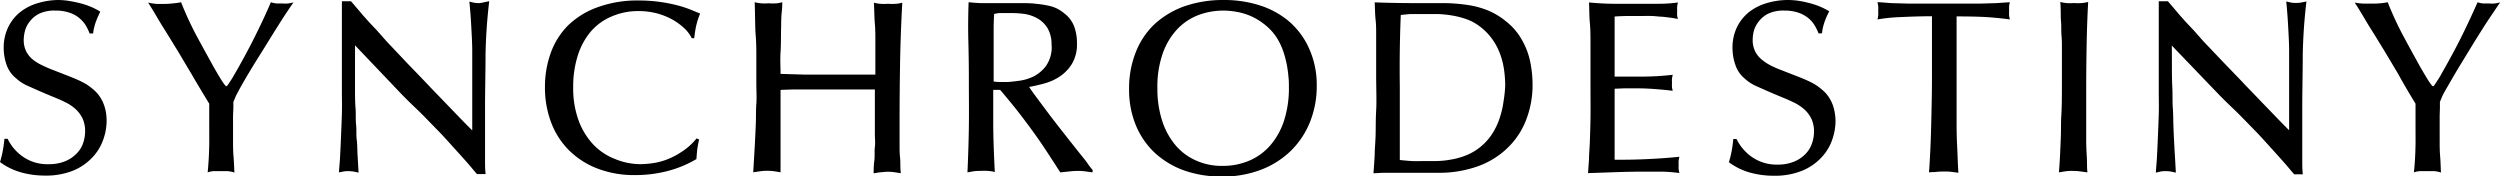
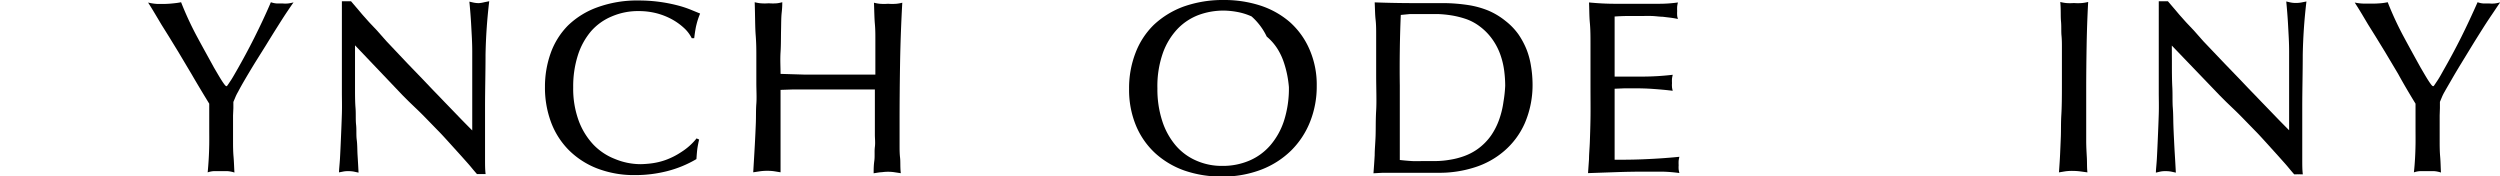
<svg xmlns="http://www.w3.org/2000/svg" viewBox="0 0 304.56 21.48">
  <title>logo</title>
  <g id="レイヤー_2" data-name="レイヤー 2">
    <g id="レイヤー_1-2" data-name="レイヤー 1">
-       <path d="M10.92,4.08a6.61,6.61,0,0,0-.43-.91,3.7,3.7,0,0,0-.77-.92,3.8,3.8,0,0,0-1.21-.69,5.17,5.17,0,0,0-1.76-.27,4.3,4.3,0,0,0-2,.39,3.3,3.3,0,0,0-1.17,1,3,3,0,0,0-.55,1.13,4.58,4.58,0,0,0-.14,1,3.12,3.12,0,0,0,.33,1.51,3.24,3.24,0,0,0,.86,1A5.79,5.79,0,0,0,5.24,8a12.76,12.76,0,0,0,1.18.51l2,.78c.51.2.93.38,1.27.54a8.48,8.48,0,0,1,.87.46,8.08,8.08,0,0,1,.75.56,4.21,4.21,0,0,1,.84.91,4.57,4.57,0,0,1,.51,1,5.68,5.68,0,0,1,.26,1,7.85,7.85,0,0,1,.07.92,6.94,6.94,0,0,1-.42,2.35,6,6,0,0,1-1.33,2.16A6.71,6.71,0,0,1,8.9,20.79a8.9,8.9,0,0,1-3.44.6A10.67,10.67,0,0,1,2.57,21,7.79,7.79,0,0,1,0,19.74a13,13,0,0,0,.42-1.83q.09-.69.12-1H.93a5.63,5.63,0,0,0,1.94,2.23A5.15,5.15,0,0,0,5.94,20a5.08,5.08,0,0,0,2-.36,4.07,4.07,0,0,0,1.38-.92,3.38,3.38,0,0,0,.8-1.27,4.55,4.55,0,0,0,.25-1.44,3.7,3.7,0,0,0-.3-1.55,3.73,3.73,0,0,0-.81-1.12,5.25,5.25,0,0,0-1.19-.83c-.44-.22-.92-.44-1.42-.64-.88-.36-1.58-.66-2.1-.89s-.94-.42-1.26-.56A5.4,5.4,0,0,1,2.54,10,4,4,0,0,1,2,9.57,3.61,3.61,0,0,1,.81,7.92,6.18,6.18,0,0,1,.45,5.85,5.71,5.71,0,0,1,1,3.31,5.33,5.33,0,0,1,2.45,1.48,6.32,6.32,0,0,1,4.58.39,8.84,8.84,0,0,1,7.11,0,9.21,9.21,0,0,1,8.79.18a13,13,0,0,1,1.49.36A8.46,8.46,0,0,1,11.45,1a6.59,6.59,0,0,1,.76.42L12,1.88c-.09.19-.18.4-.27.64a5.63,5.63,0,0,0-.24.76,3.84,3.84,0,0,0-.14.8Z" />
      <path d="M28.39,14.07c0,.28,0,.69,0,1.23s0,1.14,0,1.78,0,1.32.06,2,.07,1.34.11,1.94a3.5,3.5,0,0,0-.83-.17H27.1q-.69,0-1.08,0a2.71,2.71,0,0,0-.72.15c.06-.62.1-1.19.13-1.71s.05-1.08.06-1.68,0-1.29,0-2.09,0-1.75,0-2.89Q24.22,10.56,23.32,9c-.6-1-1.13-1.9-1.58-2.65L20.57,4.44,19.67,3l-.78-1.31c-.25-.42-.53-.88-.85-1.38a6.05,6.05,0,0,0,1.14.17H20A12.23,12.23,0,0,0,21.28.39a6.59,6.59,0,0,0,.78-.12,39.2,39.2,0,0,0,2,4.3c.71,1.32,1.39,2.53,2,3.65l.48.82c.16.27.31.52.45.74s.26.39.36.52.18.2.24.2.11-.08.22-.24l.36-.54q.19-.3.36-.6l.26-.45c.78-1.36,1.52-2.73,2.22-4.13S32.38,1.73,33,.27a2.65,2.65,0,0,0,.69.15q.36,0,.72,0a3.52,3.52,0,0,0,.7,0,5,5,0,0,0,.65-.13c-.2.28-.48.69-.83,1.21s-.74,1.14-1.17,1.82-.87,1.39-1.33,2.14L31.06,7.65q-.66,1.08-1.2,2T29,11.19a5.06,5.06,0,0,0-.33.66l-.24.57q0,.33,0,.75Z" />
      <path d="M43.25,7.41c0,1.22,0,2.29,0,3.21s0,1.76.06,2.51,0,1.43.07,2.06,0,1.25.08,1.85.06,1.22.1,1.86.08,1.35.12,2.13l-.55-.12a3.55,3.55,0,0,0-.71-.06,2.85,2.85,0,0,0-.66.06L41.3,21c0-.38.08-1,.12-1.73s.08-1.61.12-2.55.08-1.88.11-2.86,0-1.86,0-2.64c0-.3,0-.81,0-1.53s0-1.47,0-2.26,0-1.54,0-2.24,0-1.19,0-1.47V.15a1.51,1.51,0,0,0,.26,0,.78.78,0,0,0,.22,0,1.37,1.37,0,0,0,.29,0,2.75,2.75,0,0,0,.34,0l1,1.17c.2.24.4.48.6.7s.43.49.69.77l.89.94L47.06,5l2.6,2.75,1.93,2c.56.59,1.07,1.13,1.52,1.59s.9.94,1.35,1.4l1.39,1.44q.72.75,1.68,1.71v-6c0-1.35,0-2.56,0-3.64s-.07-2.09-.12-3.05-.13-2-.23-3l.53.12a3.1,3.1,0,0,0,.64.06A3.66,3.66,0,0,0,59,.27L59.6.15a65.13,65.13,0,0,0-.45,6.5c0,2.14-.06,4.31-.06,6.49v1.95c0,.72,0,1.45,0,2.17s0,1.44,0,2.12,0,1.29.07,1.83a2.08,2.08,0,0,0-.3,0,1.14,1.14,0,0,0-.27,0,.78.78,0,0,0-.22,0,1.51,1.51,0,0,0-.26,0c-.16-.18-.4-.46-.73-.86s-.72-.82-1.16-1.32l-1.42-1.57c-.51-.56-1-1.11-1.53-1.64l-1.47-1.51c-.47-.48-.88-.88-1.22-1.2l-.76-.73-.77-.77L43.25,5.52Z" />
      <path d="M85.17,17c-.08.34-.15.69-.2,1s-.09.82-.13,1.38a13.58,13.58,0,0,1-3.57,1.47,15.66,15.66,0,0,1-3.87.48,12.52,12.52,0,0,1-4.65-.81,10,10,0,0,1-3.47-2.25,9.54,9.54,0,0,1-2.16-3.41,12,12,0,0,1-.73-4.27,12.13,12.13,0,0,1,.69-4.1,9.14,9.14,0,0,1,2.1-3.37A10,10,0,0,1,72.75.9,14.14,14.14,0,0,1,77.88.06a18.77,18.77,0,0,1,4.56.57,13.12,13.12,0,0,1,1.63.52l1.22.5c-.12.3-.22.57-.29.79s-.13.46-.18.66-.09.44-.13.68-.08.53-.12.87h-.3a4.25,4.25,0,0,0-.93-1.23,7.38,7.38,0,0,0-1.49-1.07A8.25,8.25,0,0,0,80,1.62a8.76,8.76,0,0,0-2.19-.27A8.06,8.06,0,0,0,74.53,2,6.83,6.83,0,0,0,72,3.81a8.47,8.47,0,0,0-1.6,2.92,12.42,12.42,0,0,0-.57,3.89,11.35,11.35,0,0,0,.67,4.09,8.6,8.6,0,0,0,1.8,2.92,7.28,7.28,0,0,0,2.6,1.73A8.21,8.21,0,0,0,78,20a12,12,0,0,0,1.3-.09,8.35,8.35,0,0,0,1.73-.4A8.92,8.92,0,0,0,83,18.52a7.52,7.52,0,0,0,1.86-1.66Z" />
      <path d="M95.09,15.3v3c0,.41,0,.83,0,1.23s0,.9,0,1.46l-.73-.12a5.75,5.75,0,0,0-.89-.06,6.22,6.22,0,0,0-.91.06l-.8.12c.08-1.34.15-2.48.2-3.42s.09-1.8.12-2.6,0-1.56.06-2.32,0-1.63,0-2.61c0-.58,0-1.1,0-1.56s0-1,0-1.68,0-1.5-.08-2.52S92,2,91.94.27a4.54,4.54,0,0,0,.72.13,6.29,6.29,0,0,0,1,0,6.29,6.29,0,0,0,1,0A4.54,4.54,0,0,0,95.3.27c0,.22,0,.64-.07,1.26s-.06,1.35-.08,2.18,0,1.71-.06,2.63,0,1.82,0,2.66l3,.09c1,0,2,0,3,0h1.59c.48,0,.94,0,1.38,0s.87,0,1.28,0l1.3,0q0-1.53,0-2.49c0-.64,0-1.25,0-1.83s0-1.2-.06-1.86-.07-1.52-.11-2.58a4.54,4.54,0,0,0,.72.13,6.29,6.29,0,0,0,1,0,6.47,6.47,0,0,0,1,0,4.46,4.46,0,0,0,.73-.13q-.21,3.78-.27,7.41t-.06,7v1.6c0,.48,0,.94,0,1.4s0,.95.06,1.47,0,1.15.09,1.89l-.79-.12a5.28,5.28,0,0,0-1.52,0c-.26,0-.58.07-1,.13,0-.42,0-.92.08-1.5s0-1.14.07-1.7,0-1,0-1.51,0-.78,0-1v-4.5l-1.32,0-1.18,0H96.55l-1.46.05Z" />
-       <path d="M133.1,21l-.87-.12a6,6,0,0,0-.9-.06,8.78,8.78,0,0,0-1,.06l-1.16.12c-.72-1.12-1.39-2.15-2-3.07s-1.25-1.81-1.85-2.62-1.18-1.57-1.75-2.28-1.15-1.4-1.73-2.08H121c0,1.08,0,2.42,0,4s.07,3.61.19,6a5.23,5.23,0,0,0-.85-.13,6.93,6.93,0,0,0-.89,0,5.52,5.52,0,0,0-.93.06l-.66.12c.08-1.78.14-3.59.17-5.43s0-3.86,0-6.06q0-2.1-.06-4.41T118,.27c.58.06,1.08.1,1.5.11h2.87l1.05,0H124c.9,0,1.66,0,2.27.09a11.7,11.7,0,0,1,1.54.24,4.29,4.29,0,0,1,1.07.39,5,5,0,0,1,.79.54,3.62,3.62,0,0,1,1.2,1.61,5.77,5.77,0,0,1,.33,2,4.63,4.63,0,0,1-.66,2.61A5.13,5.13,0,0,1,129,9.39a6.64,6.64,0,0,1-1.93.82c-.67.18-1.24.3-1.7.38.18.28.49.72.93,1.31l1.49,2c.55.72,1.12,1.46,1.72,2.22l1.68,2.13c.52.66,1,1.21,1.31,1.67s.55.71.61.79Zm-5-15.48a3.89,3.89,0,0,0-.49-2.1,3.44,3.44,0,0,0-1.26-1.2,4.74,4.74,0,0,0-1.68-.54A13.37,13.37,0,0,0,123,1.59c-.44,0-.81,0-1.12,0s-.57.07-.77.11q-.06,1-.06,2V6.94c0,.41,0,.81,0,1.21s0,.74,0,1.06v.72a5.35,5.35,0,0,0,.74.06l.85,0c.34,0,.82-.06,1.43-.14a5.81,5.81,0,0,0,1.81-.52A4.33,4.33,0,0,0,127.45,8,4,4,0,0,0,128.12,5.55Z" />
-       <path d="M149.13,0a14.26,14.26,0,0,1,4.39.67,10.45,10.45,0,0,1,3.59,2A9.48,9.48,0,0,1,159.52,6a10.71,10.71,0,0,1,.89,4.47,11.58,11.58,0,0,1-.81,4.36,10.22,10.22,0,0,1-2.31,3.51,10.63,10.63,0,0,1-3.65,2.33,13.08,13.08,0,0,1-4.81.84,13.71,13.71,0,0,1-4.53-.73,10.45,10.45,0,0,1-3.57-2.12,9.59,9.59,0,0,1-2.34-3.36,11.34,11.34,0,0,1-.84-4.47,11.85,11.85,0,0,1,.78-4.38A9.47,9.47,0,0,1,140.59,3,10.67,10.67,0,0,1,144.22.79,14.33,14.33,0,0,1,149.13,0ZM141,10.77a12.41,12.41,0,0,0,.58,3.94,8.74,8.74,0,0,0,1.64,3,6.89,6.89,0,0,0,2.5,1.85,7.66,7.66,0,0,0,3.2.65,8.22,8.22,0,0,0,3.25-.63,7,7,0,0,0,2.57-1.86,8.69,8.69,0,0,0,1.68-3,12.87,12.87,0,0,0,.6-4.1c0-.38,0-.81-.06-1.31a13.51,13.51,0,0,0-.21-1.5,12.38,12.38,0,0,0-.41-1.53,7.6,7.6,0,0,0-.64-1.42,6.35,6.35,0,0,0-1.44-1.71A7.68,7.68,0,0,0,152.47,2a7.54,7.54,0,0,0-1.83-.56A9.44,9.44,0,0,0,149,1.29a8.76,8.76,0,0,0-2.94.52,7,7,0,0,0-2.57,1.67,8.39,8.39,0,0,0-1.81,2.94A12.18,12.18,0,0,0,141,10.77Z" />
+       <path d="M149.13,0a14.26,14.26,0,0,1,4.39.67,10.45,10.45,0,0,1,3.59,2A9.48,9.48,0,0,1,159.52,6a10.71,10.71,0,0,1,.89,4.47,11.58,11.58,0,0,1-.81,4.36,10.22,10.22,0,0,1-2.31,3.51,10.63,10.63,0,0,1-3.65,2.33,13.08,13.08,0,0,1-4.81.84,13.71,13.71,0,0,1-4.53-.73,10.45,10.45,0,0,1-3.57-2.12,9.59,9.59,0,0,1-2.34-3.36,11.34,11.34,0,0,1-.84-4.47,11.85,11.85,0,0,1,.78-4.38A9.47,9.47,0,0,1,140.59,3,10.67,10.67,0,0,1,144.22.79,14.33,14.33,0,0,1,149.13,0ZM141,10.77a12.41,12.41,0,0,0,.58,3.94,8.74,8.74,0,0,0,1.64,3,6.89,6.89,0,0,0,2.5,1.85,7.66,7.66,0,0,0,3.2.65,8.22,8.22,0,0,0,3.25-.63,7,7,0,0,0,2.57-1.86,8.69,8.69,0,0,0,1.68-3,12.87,12.87,0,0,0,.6-4.1a13.51,13.51,0,0,0-.21-1.5,12.38,12.38,0,0,0-.41-1.53,7.6,7.6,0,0,0-.64-1.42,6.35,6.35,0,0,0-1.44-1.71A7.68,7.68,0,0,0,152.47,2a7.54,7.54,0,0,0-1.83-.56A9.44,9.44,0,0,0,149,1.29a8.76,8.76,0,0,0-2.94.52,7,7,0,0,0-2.57,1.67,8.39,8.39,0,0,0-1.81,2.94A12.18,12.18,0,0,0,141,10.77Z" />
      <path d="M186.7,10.08a11.77,11.77,0,0,1-.94,4.92,9.51,9.51,0,0,1-2.52,3.4,10.18,10.18,0,0,1-3.63,2,14,14,0,0,1-4.31.65l-.76,0-1.44,0-1.53,0h-2.3l-.84,0-1.11.06q.09-1.14.15-2.19c0-.7.08-1.49.11-2.37s0-1.91.07-3.09,0-2.63,0-4.35c0-1.12,0-2.06,0-2.82s0-1.45,0-2.07,0-1.23-.07-1.83-.07-1.3-.11-2.1q2.46.09,4.92.09,2,0,3.6,0a20.85,20.85,0,0,1,2.9.24,10.82,10.82,0,0,1,2.4.66,8.77,8.77,0,0,1,2.14,1.29A7.79,7.79,0,0,1,185,4.21a9.63,9.63,0,0,1,1,1.89,9.49,9.49,0,0,1,.52,2A13.67,13.67,0,0,1,186.7,10.08Zm-3.33.36a14.56,14.56,0,0,0-.12-1.8,9.53,9.53,0,0,0-.45-1.92,7.58,7.58,0,0,0-.93-1.84,7,7,0,0,0-1.53-1.61,6.13,6.13,0,0,0-1.65-.92,11,11,0,0,0-1.77-.46,13.7,13.7,0,0,0-1.81-.18l-1.82,0h-1.5l-.52.05-.62.06q-.09,2.07-.12,4.29t0,4.29v3.33c0,.84,0,1.56,0,2.16s0,1.17,0,1.69,0,1.17,0,1.91c.52.06,1,.1,1.46.13s1,0,1.75,0c.32,0,.73,0,1.23,0a10.49,10.49,0,0,0,1.61-.15,9.21,9.21,0,0,0,1.72-.43,6.76,6.76,0,0,0,1.65-.84,6.94,6.94,0,0,0,1.71-1.71,8.28,8.28,0,0,0,1-2,10.67,10.67,0,0,0,.5-2.1A15.3,15.3,0,0,0,183.37,10.44Z" />
      <path d="M196.7,9.33c1.2,0,2.38,0,3.55,0a32.32,32.32,0,0,0,3.53-.22,4.64,4.64,0,0,0-.09.46,4.39,4.39,0,0,0,0,.56,2.25,2.25,0,0,0,0,.46c0,.15.06.31.08.47-.78-.1-1.59-.17-2.43-.23s-1.58-.07-2.22-.07H197.9l-1.2.05c0,.64,0,1.3,0,2s0,1.33,0,2c0,.4,0,.82,0,1.27l0,1.34q0,.66,0,1.2c0,.36,0,.64,0,.84,1,0,2.07,0,3.33-.05s2.78-.13,4.56-.31a4.14,4.14,0,0,0-.09.46,4.5,4.5,0,0,0,0,.56,3.54,3.54,0,0,0,0,.52,4.31,4.31,0,0,0,.09.44,18.58,18.58,0,0,0-2.09-.17h-2.08q-1.74,0-3.48.06l-3.48.12.12-1.71c0-.58.07-1.26.1-2.06s.06-1.74.08-2.84,0-2.49,0-4.13c0-.74,0-1.54,0-2.4s0-1.73,0-2.61,0-1.74-.08-2.59S193.62,1,193.58.3c1.06.1,2.1.16,3.13.16s2.08,0,3.14,0q1.14,0,2.28,0T204.41.3a4.21,4.21,0,0,0-.09.49,4.86,4.86,0,0,0,0,.56,3.7,3.7,0,0,0,0,.53c0,.13.05.27.09.43-.28-.06-.57-.11-.86-.15l-1-.12c-.36,0-.78-.07-1.25-.09s-1,0-1.69,0h-1.38q-.57,0-1.53.06c0,.3,0,.57,0,.79s0,.47,0,.71v4c0,.27,0,.54,0,.81S196.7,8.93,196.7,9.33Z" />
-       <path d="M221.55,4.08a5.74,5.74,0,0,0-.44-.91,3.45,3.45,0,0,0-.76-.92,3.86,3.86,0,0,0-1.22-.69,5.07,5.07,0,0,0-1.75-.27,4.3,4.3,0,0,0-2,.39,3.3,3.3,0,0,0-1.17,1,3.06,3.06,0,0,0-.56,1.13,4.48,4.48,0,0,0-.13,1,3.12,3.12,0,0,0,.33,1.51,3.21,3.21,0,0,0,.85,1,6.1,6.1,0,0,0,1.14.72,12.89,12.89,0,0,0,1.19.51l2,.78c.51.2.94.38,1.28.54a8.48,8.48,0,0,1,.87.46,8.08,8.08,0,0,1,.75.56,4.21,4.21,0,0,1,.84.91,4.57,4.57,0,0,1,.51,1,5.62,5.62,0,0,1,.25,1,6.25,6.25,0,0,1,.08.92,6.94,6.94,0,0,1-.42,2.35,6,6,0,0,1-1.34,2.16,6.62,6.62,0,0,1-2.34,1.58,8.81,8.81,0,0,1-3.43.6,10.74,10.74,0,0,1-2.9-.39,7.75,7.75,0,0,1-2.56-1.26,13,13,0,0,0,.42-1.83q.09-.69.12-1h.39a5.68,5.68,0,0,0,1.93,2.23,5.21,5.21,0,0,0,3.08.89,5.08,5.08,0,0,0,2-.36,4.07,4.07,0,0,0,1.38-.92,3.36,3.36,0,0,0,.79-1.27,4.3,4.3,0,0,0,.26-1.44,3.7,3.7,0,0,0-.3-1.55,3.73,3.73,0,0,0-.81-1.12,5.48,5.48,0,0,0-1.19-.83c-.45-.22-.92-.44-1.42-.64-.88-.36-1.58-.66-2.1-.89s-.94-.42-1.26-.56a5.59,5.59,0,0,1-.77-.43,4.48,4.48,0,0,1-.58-.46,3.61,3.61,0,0,1-1.14-1.65,6.18,6.18,0,0,1-.36-2.07,5.71,5.71,0,0,1,.54-2.54,5.43,5.43,0,0,1,1.45-1.83A6.32,6.32,0,0,1,215.2.39,8.91,8.91,0,0,1,217.74,0a9.21,9.21,0,0,1,1.68.15,12.85,12.85,0,0,1,1.48.36,8.46,8.46,0,0,1,1.17.45,6.88,6.88,0,0,1,.77.42l-.23.47c-.09.19-.18.4-.27.64a7.54,7.54,0,0,0-.24.76,4.59,4.59,0,0,0-.13.8Z" />
-       <path d="M235.36,9.32c0-1.38,0-2.69,0-3.94s0-2.38,0-3.4c-1.58,0-2.92.06-4,.11a20,20,0,0,0-2.64.28,4,4,0,0,0,.09-.48,4.67,4.67,0,0,0,0-.57,4.68,4.68,0,0,0,0-.59,4.14,4.14,0,0,0-.09-.46c.46,0,1,.07,1.71.11l2.13.06h8.64l2-.06,1.65-.11a3.12,3.12,0,0,0-.09.46,5.28,5.28,0,0,0,0,.59,4.67,4.67,0,0,0,0,.57,4,4,0,0,0,.09.48q-.69-.11-2.19-.24T238.36,2c0,1,0,2.08,0,3.12s0,2.06,0,3.08,0,1.86,0,2.89,0,2.09,0,3.19,0,2.22.06,3.36.08,2.27.16,3.41q-.78-.12-1.26-.15l-.66,0a6.61,6.61,0,0,0-.93.06A5.1,5.1,0,0,0,235,21c.12-1.66.21-3.51.26-5.57S235.36,11.36,235.36,9.32Z" />
      <path d="M251.19,10.35V7c0-.45,0-.87,0-1.28s0-.87-.05-1.39,0-1.09-.06-1.73,0-1.44-.09-2.36a4.63,4.63,0,0,0,.71.13,5.93,5.93,0,0,0,.94,0,6.57,6.57,0,0,0,1,0,5.37,5.37,0,0,0,.75-.13c-.1,1.8-.16,3.58-.19,5.36s-.05,3.55-.05,5.35c0,1.36,0,2.54,0,3.54s0,1.89,0,2.67.05,1.48.08,2.08,0,1.2.07,1.76l-.88-.12a7.7,7.7,0,0,0-1-.06,5.39,5.39,0,0,0-.87.06l-.72.12c.06-.82.11-1.56.14-2.22s.06-1.37.09-2.14,0-1.65.06-2.63S251.19,11.83,251.19,10.35Z" />
      <path d="M264.59,7.41c0,1.22,0,2.29.05,3.21s0,1.76.06,2.51.05,1.43.07,2.06.05,1.25.08,1.85.06,1.22.1,1.86.08,1.35.12,2.13l-.55-.12a3.55,3.55,0,0,0-.71-.06,2.85,2.85,0,0,0-.66.06l-.51.12c0-.38.08-1,.12-1.73s.08-1.61.12-2.55.08-1.88.11-2.86,0-1.86,0-2.64c0-.3,0-.81,0-1.53s0-1.47,0-2.26,0-1.54,0-2.24,0-1.19,0-1.47V.15a1.51,1.51,0,0,0,.26,0,.78.78,0,0,0,.22,0,1.37,1.37,0,0,0,.29,0,2.75,2.75,0,0,0,.34,0l1,1.17c.2.24.4.48.6.7s.43.49.69.77l.89.94L268.4,5,271,7.73l1.93,2c.56.59,1.07,1.13,1.52,1.59s.9.94,1.35,1.4l1.39,1.44q.72.75,1.68,1.71v-6c0-1.35,0-2.56,0-3.64s-.07-2.09-.12-3.05-.13-2-.23-3l.53.12a3.1,3.1,0,0,0,.64.06,3.66,3.66,0,0,0,.68-.06l.61-.12a65.13,65.13,0,0,0-.45,6.5c0,2.14-.06,4.31-.06,6.49v1.95c0,.72,0,1.45,0,2.17s0,1.44,0,2.12,0,1.29.07,1.83a2.08,2.08,0,0,0-.3,0,1.14,1.14,0,0,0-.27,0,.78.78,0,0,0-.22,0,1.51,1.51,0,0,0-.26,0c-.16-.18-.4-.46-.73-.86s-.72-.82-1.16-1.32l-1.42-1.57c-.51-.56-1-1.11-1.53-1.64l-1.47-1.51c-.47-.48-.88-.88-1.22-1.2l-.76-.73-.77-.77-5.85-6.09Z" />
      <path d="M297.21,14.07c0,.28,0,.69,0,1.23s0,1.14,0,1.78,0,1.32.06,2,.06,1.34.1,1.94a3.43,3.43,0,0,0-.82-.17h-.68q-.69,0-1.08,0a2.71,2.71,0,0,0-.72.15c.07-.62.11-1.19.14-1.71s.05-1.08.06-1.68,0-1.29,0-2.09,0-1.75,0-2.89Q293,10.56,292.15,9l-1.58-2.65L289.4,4.44,288.5,3l-.78-1.31c-.25-.42-.54-.88-.86-1.38A6.18,6.18,0,0,0,288,.44h.78A12.23,12.23,0,0,0,290.1.39a6.59,6.59,0,0,0,.78-.12,39.19,39.19,0,0,0,2,4.3c.71,1.32,1.38,2.53,2,3.65l.48.82c.16.27.31.52.45.74s.26.39.36.52.18.2.25.2.11-.08.22-.24l.36-.54q.19-.3.36-.6l.25-.45c.78-1.36,1.52-2.73,2.22-4.13s1.35-2.81,2-4.27a2.5,2.5,0,0,0,.68.15l.72,0a3.63,3.63,0,0,0,.71,0,4.85,4.85,0,0,0,.64-.13c-.2.28-.47.69-.82,1.21S303,2.62,302.57,3.3s-.88,1.39-1.34,2.14l-1.35,2.21c-.44.72-.84,1.39-1.19,2s-.66,1.13-.88,1.53a5.06,5.06,0,0,0-.33.66l-.24.57q0,.33,0,.75Z" />
    </g>
  </g>
</svg>